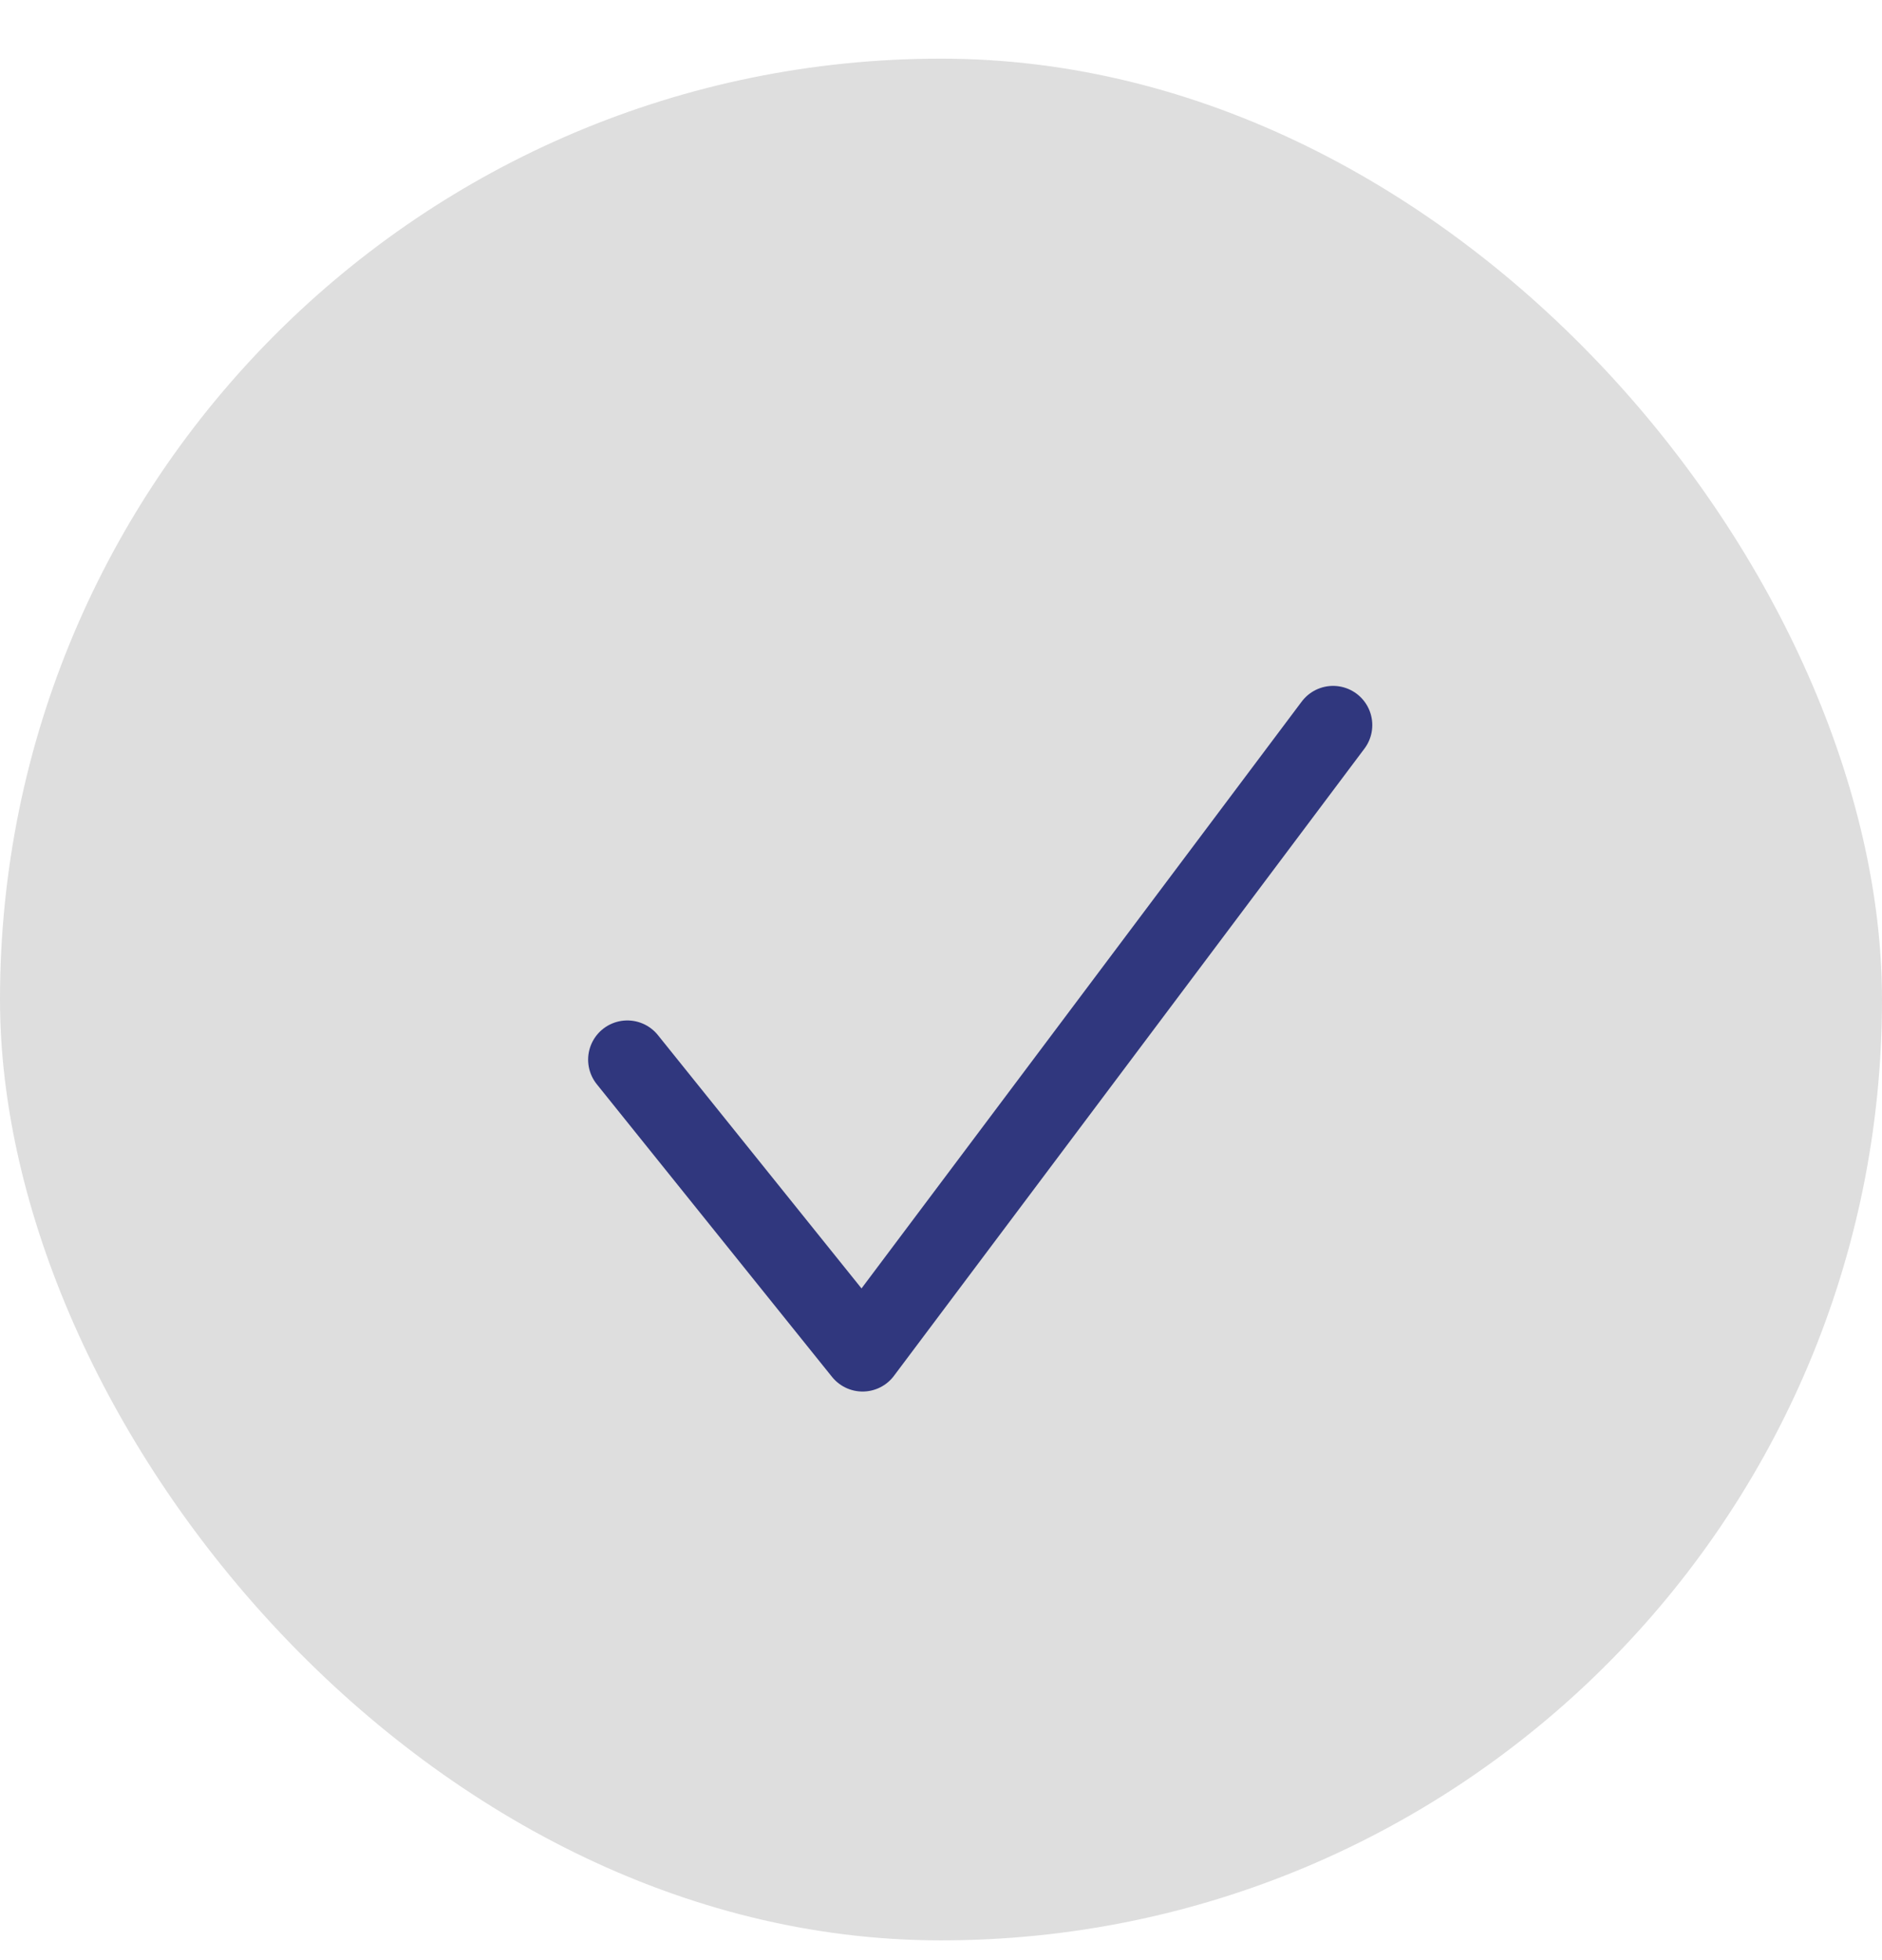
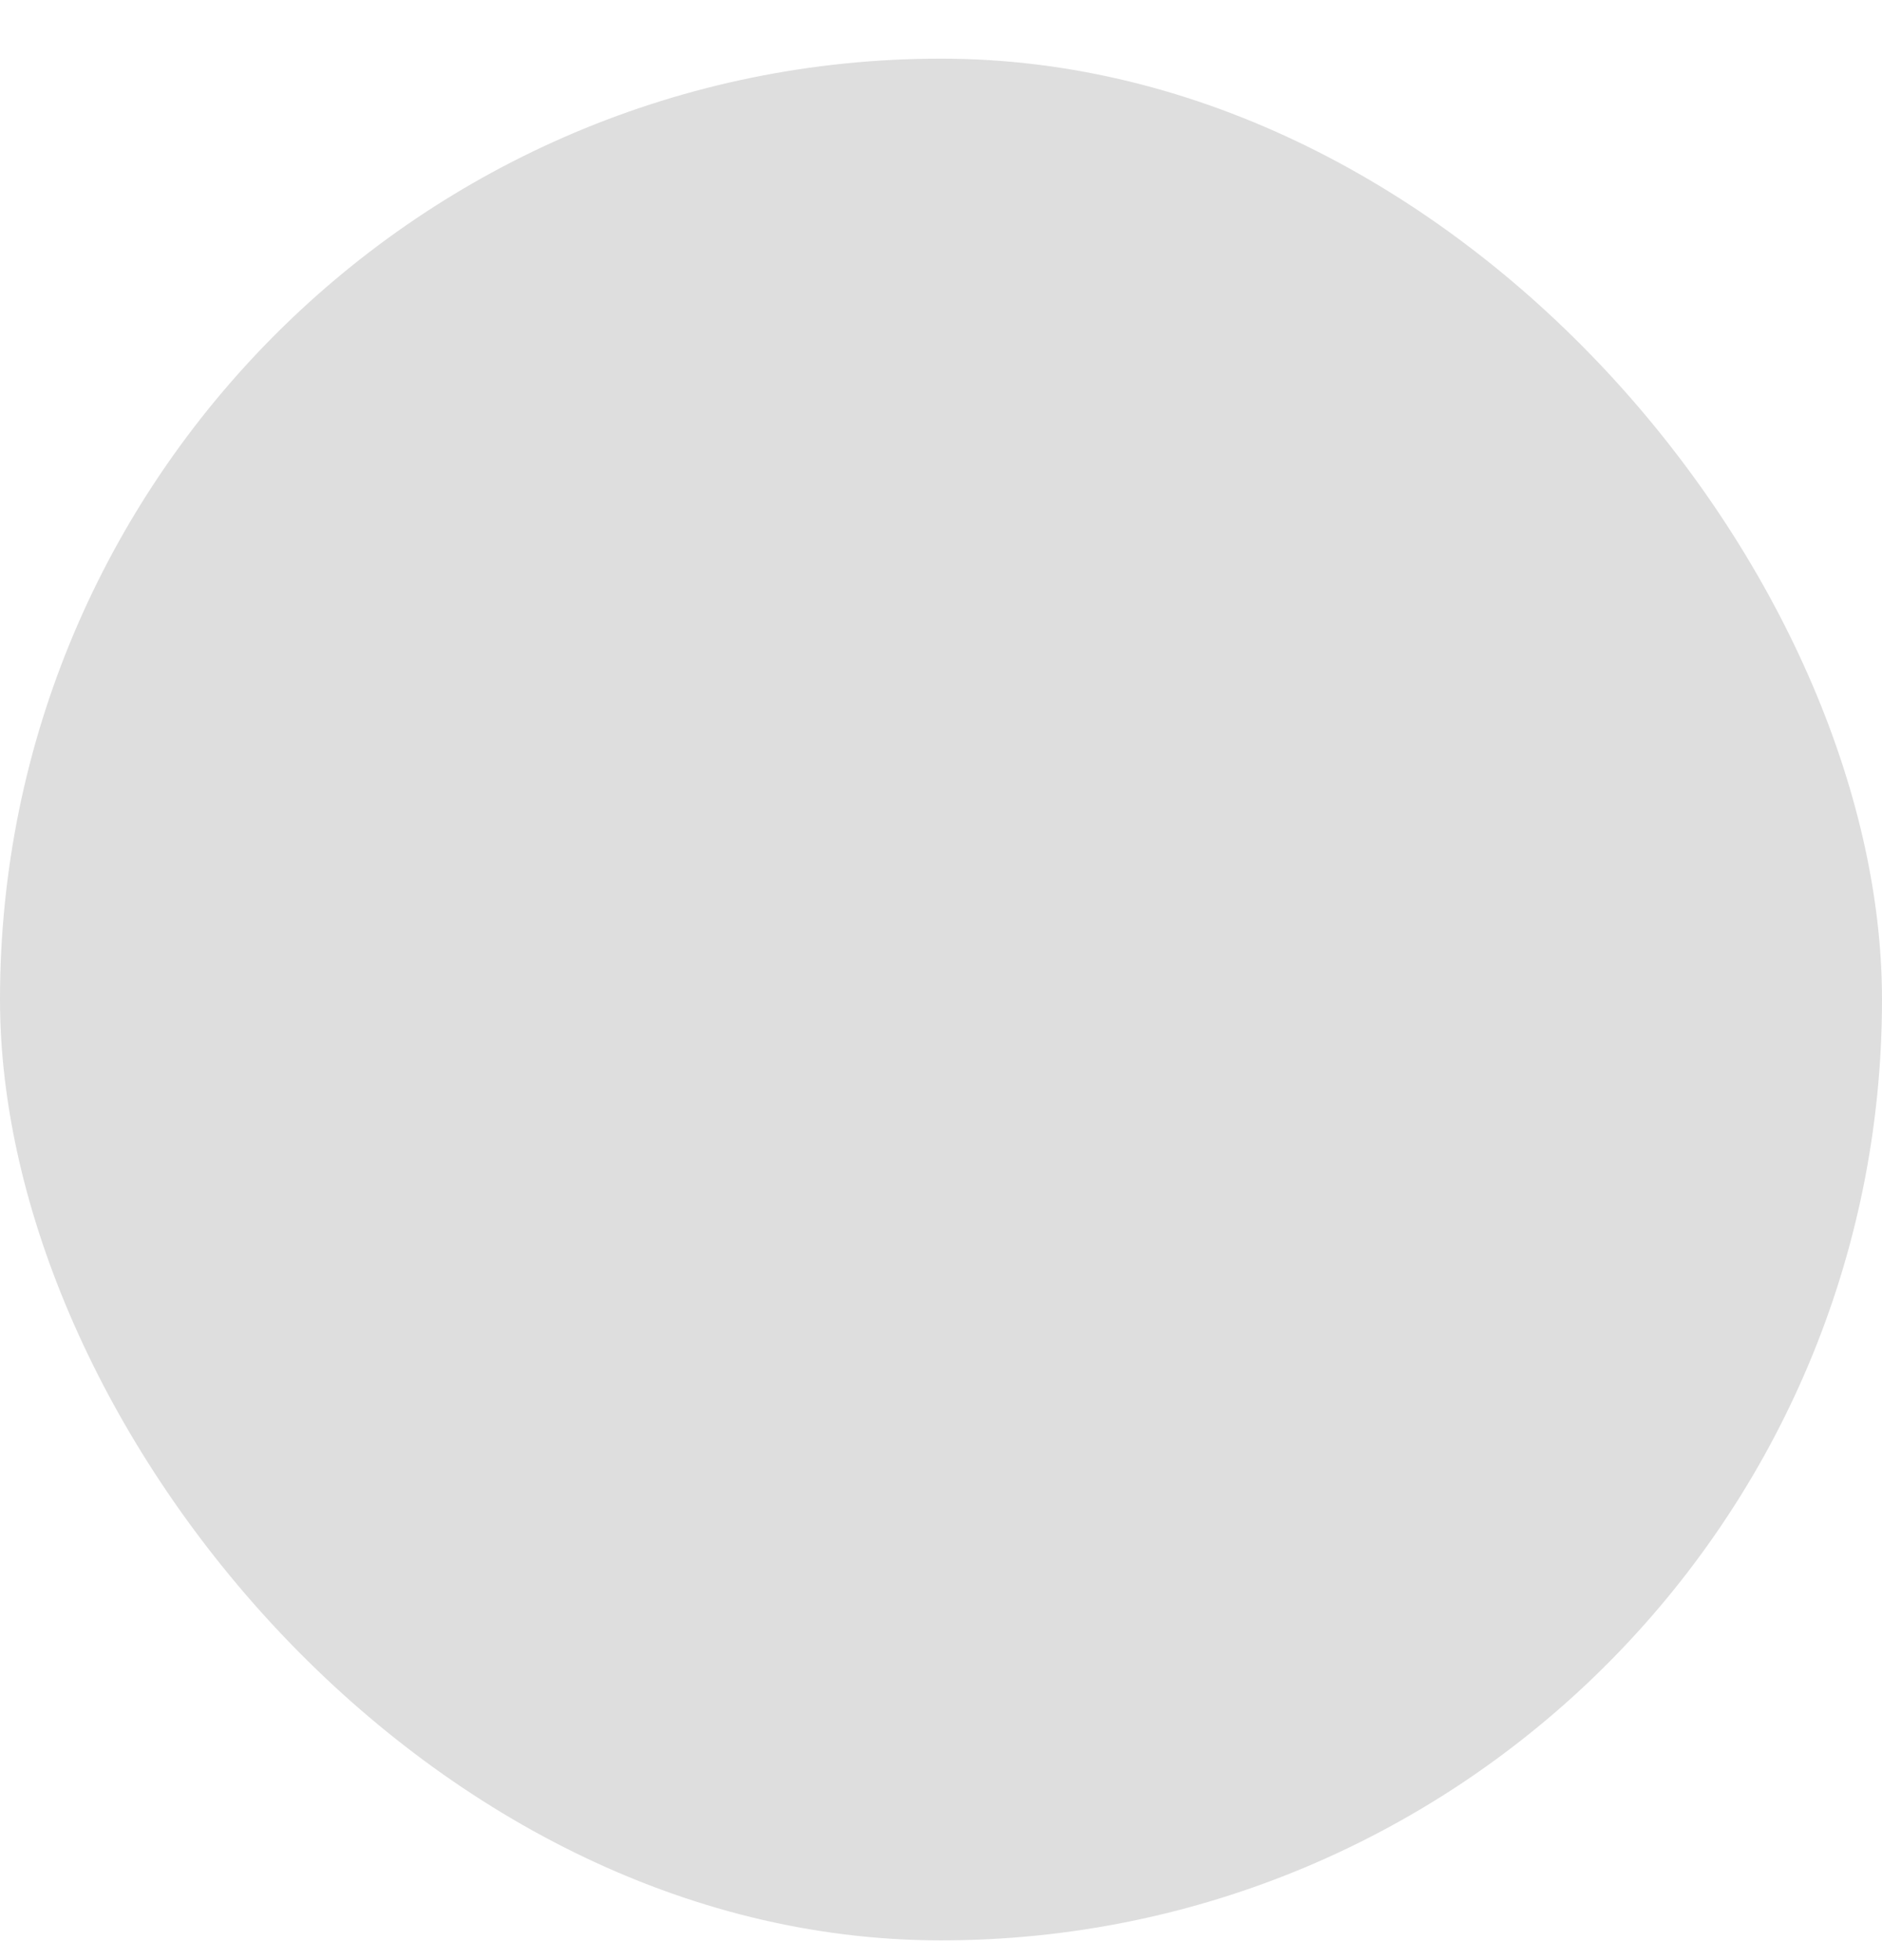
<svg xmlns="http://www.w3.org/2000/svg" width="24" height="25" viewBox="0 0 24 25" fill="none">
  <rect y="0.748" width="24" height="24" rx="12" fill="#DEDEDE" />
-   <path d="M8 13.515L11 17.248L17 9.248" stroke="#30377E" stroke-linecap="round" stroke-linejoin="round" />
</svg>